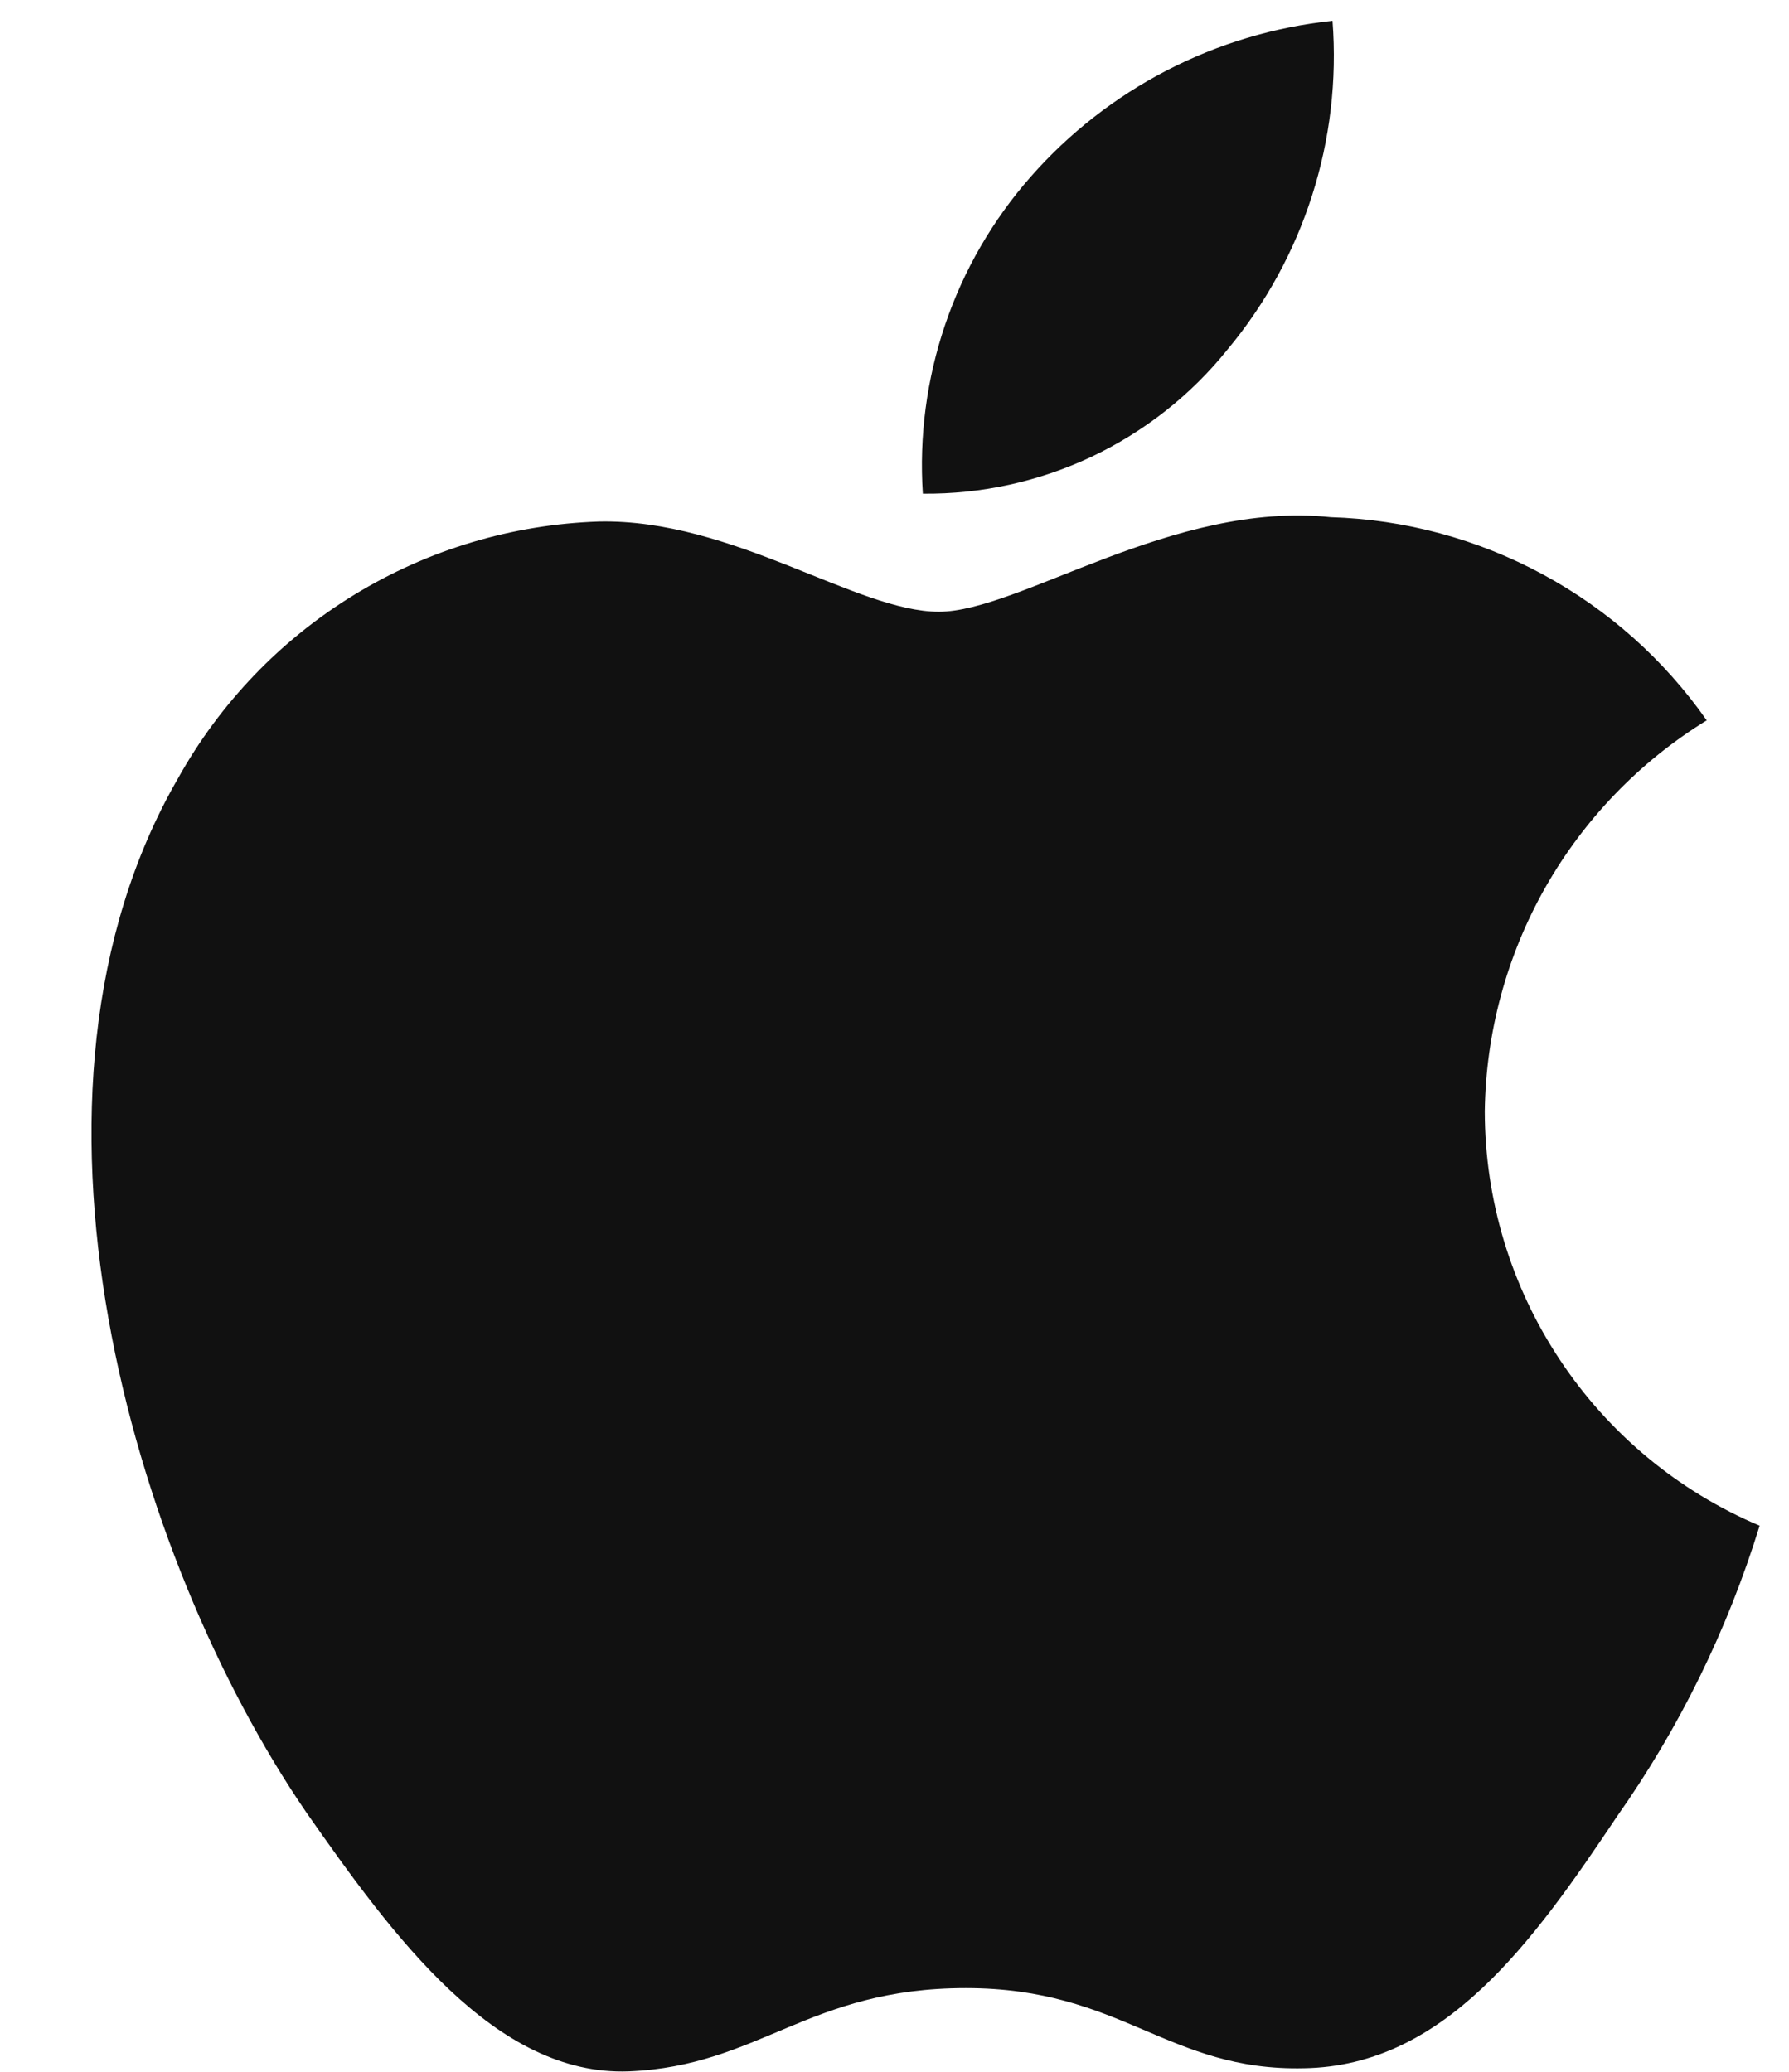
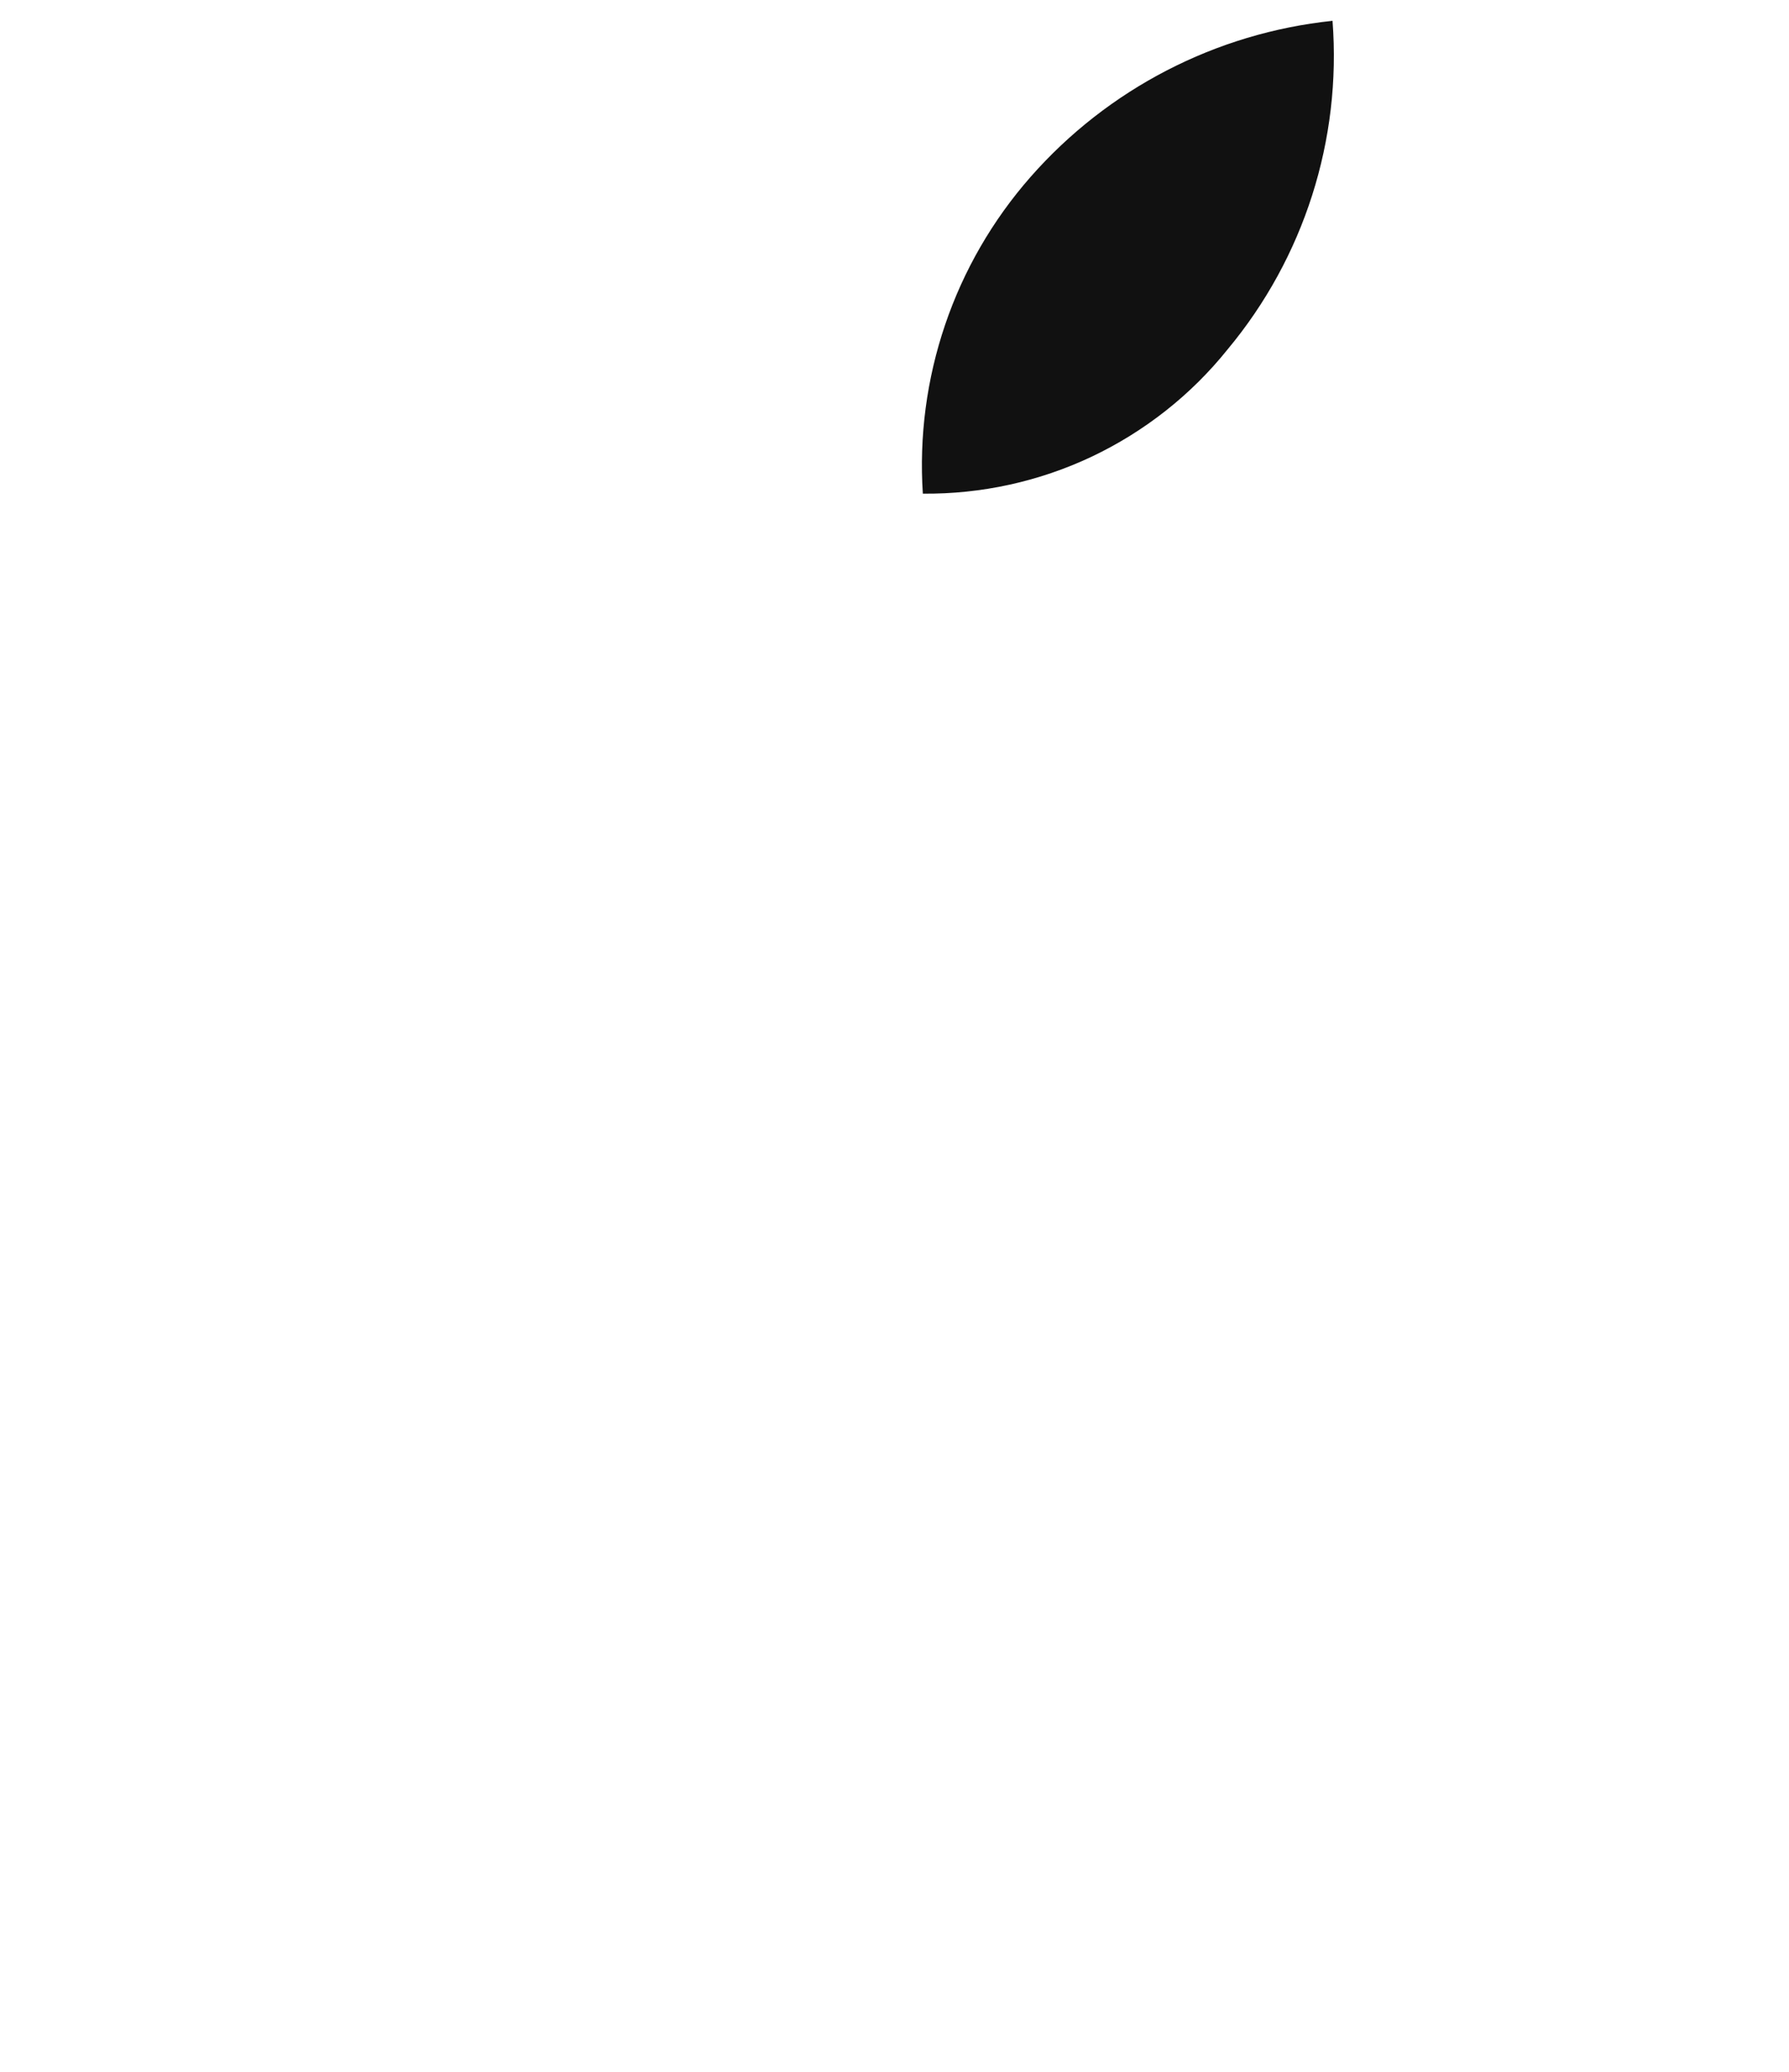
<svg xmlns="http://www.w3.org/2000/svg" width="19" height="22" viewBox="0 0 19 22" fill="none">
-   <path d="M15.769 11.801C15.78 10.967 16.001 10.148 16.413 9.422C16.826 8.696 17.415 8.086 18.126 7.649C17.674 7.004 17.078 6.473 16.385 6.099C15.692 5.724 14.922 5.516 14.134 5.492C12.455 5.315 10.827 6.496 9.971 6.496C9.099 6.496 7.782 5.509 6.363 5.538C5.445 5.568 4.551 5.835 3.767 6.313C2.983 6.791 2.337 7.464 1.89 8.266C-0.044 11.614 1.399 16.536 3.251 19.242C4.178 20.568 5.261 22.048 6.679 21.995C8.066 21.938 8.584 21.111 10.258 21.111C11.917 21.111 12.403 21.995 13.849 21.962C15.338 21.938 16.275 20.631 17.17 19.293C17.836 18.349 18.348 17.305 18.688 16.201C17.823 15.835 17.086 15.223 16.567 14.44C16.047 13.658 15.77 12.74 15.769 11.801Z" fill="#111111" />
  <path d="M13.037 3.711C13.849 2.737 14.249 1.485 14.152 0.221C12.912 0.351 11.767 0.943 10.944 1.88C10.542 2.338 10.234 2.87 10.038 3.447C9.842 4.024 9.761 4.634 9.801 5.242C10.421 5.248 11.034 5.114 11.595 4.849C12.155 4.583 12.649 4.195 13.037 3.711Z" fill="#111111" />
</svg>